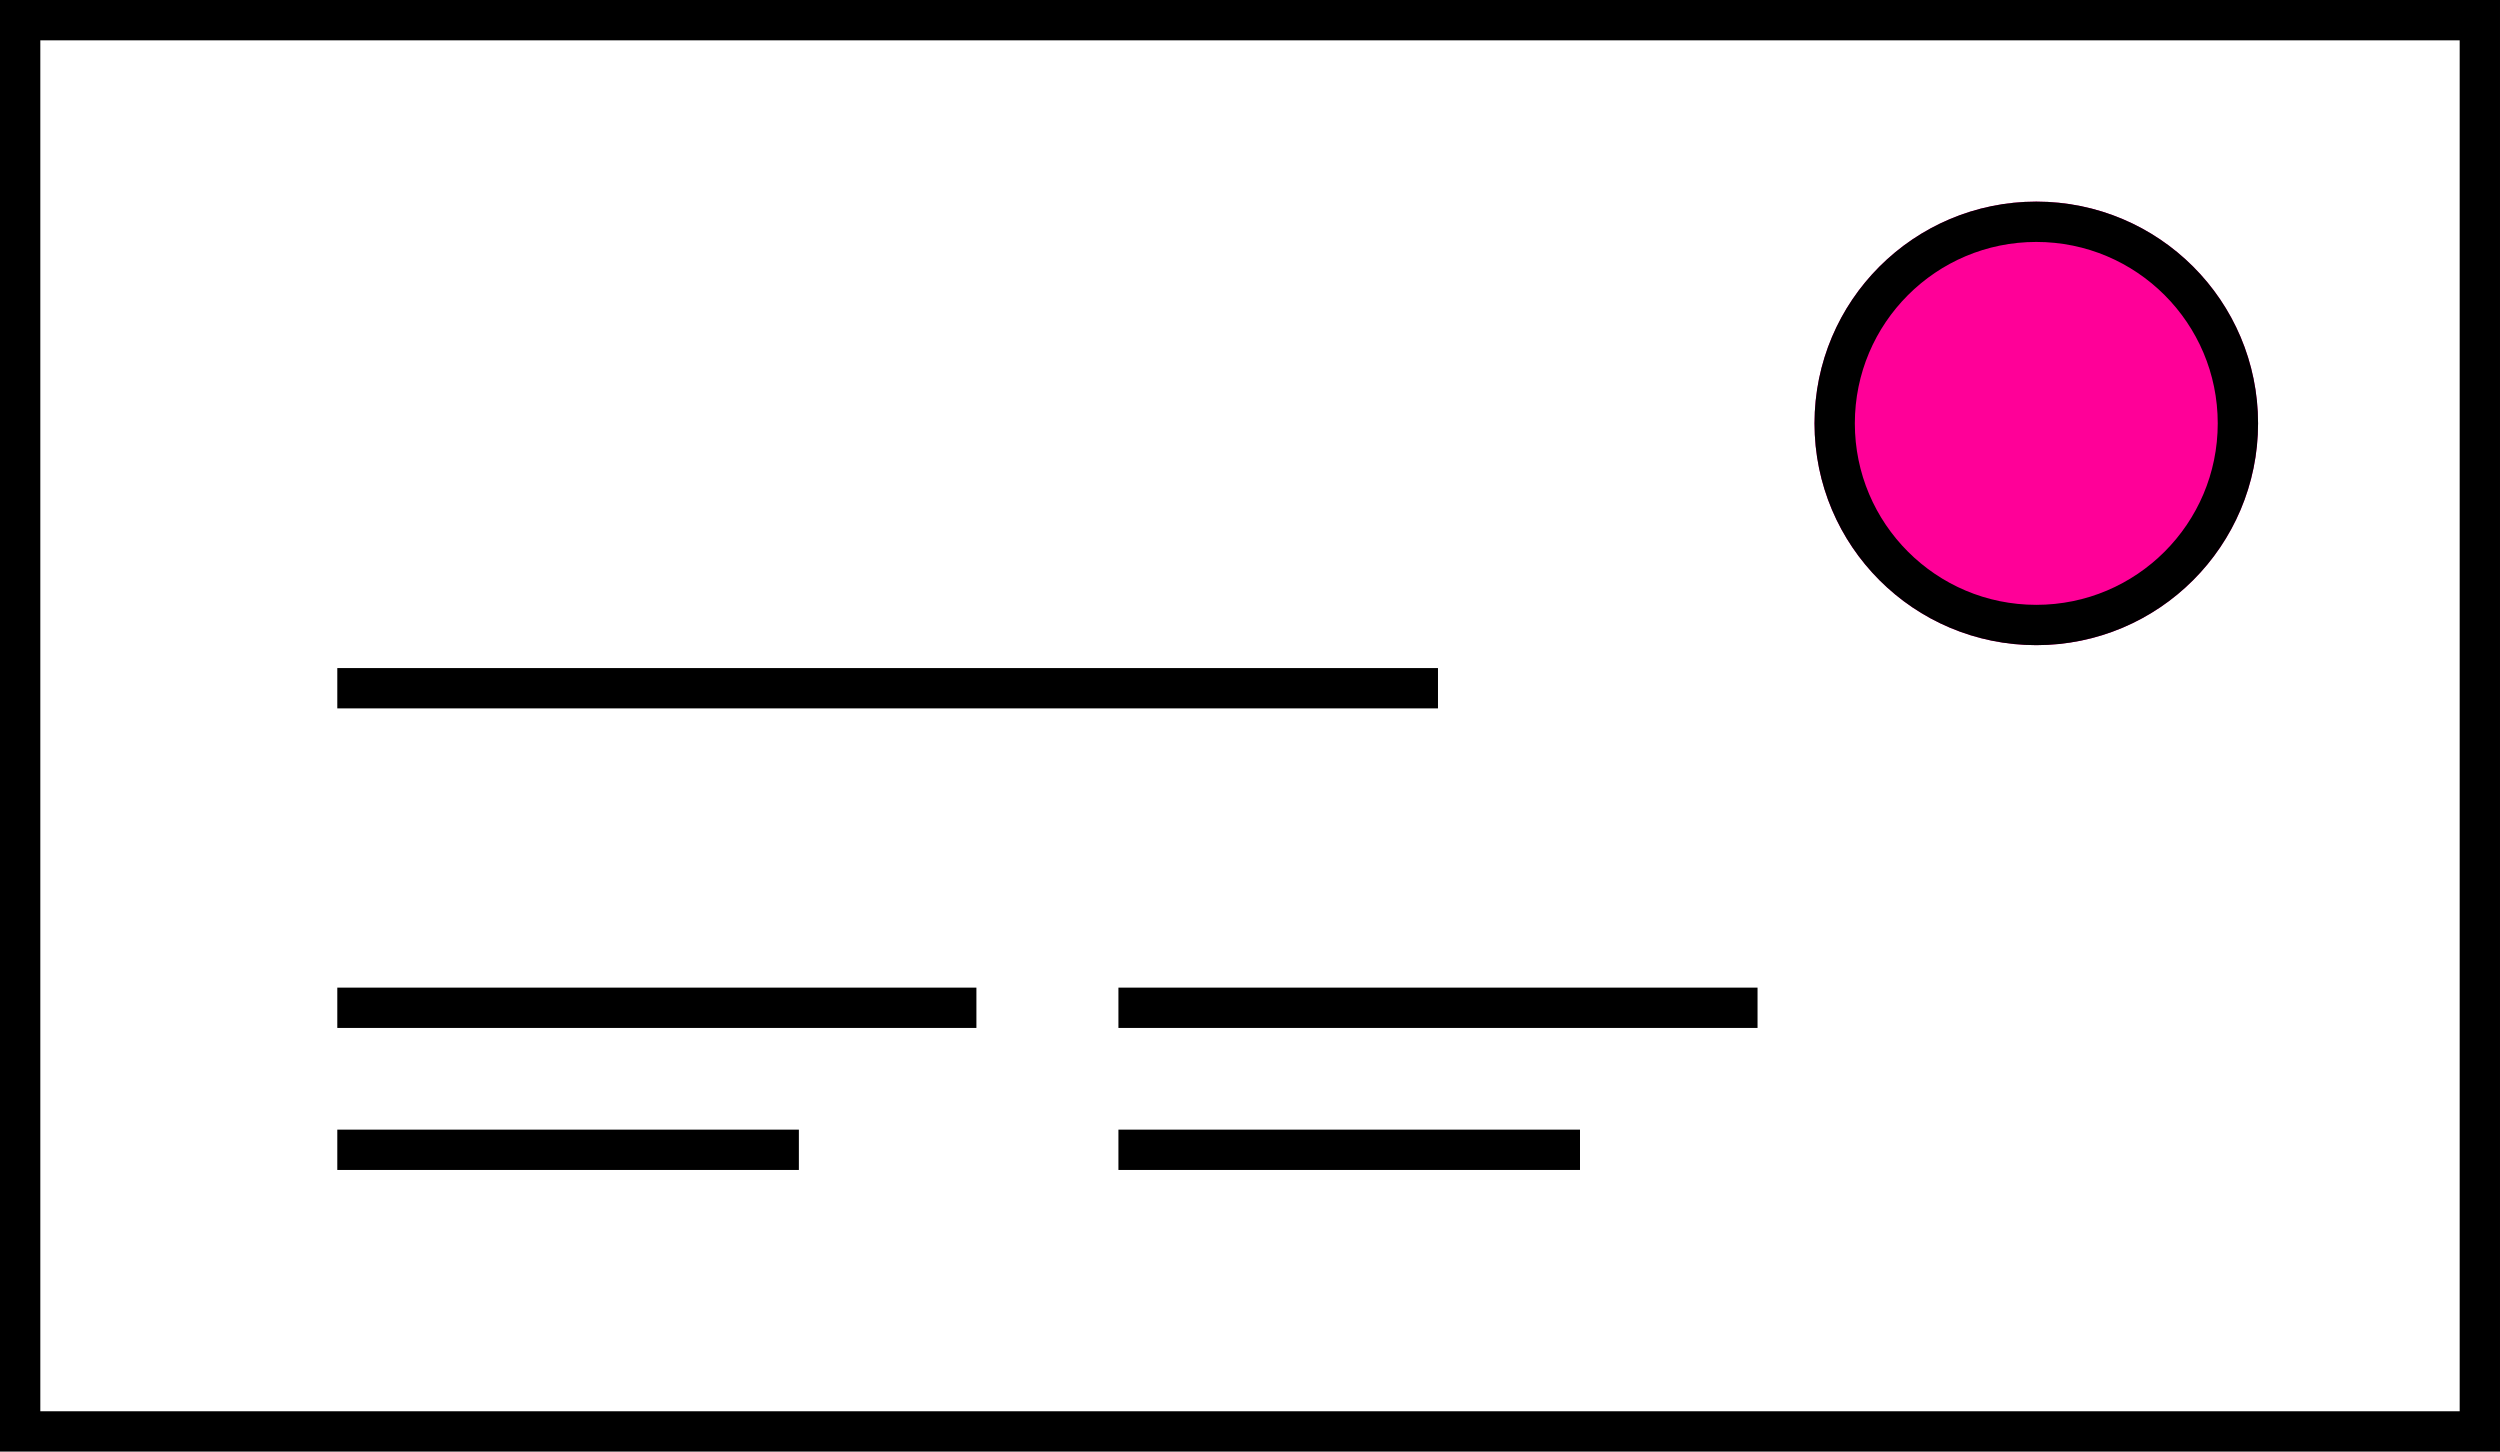
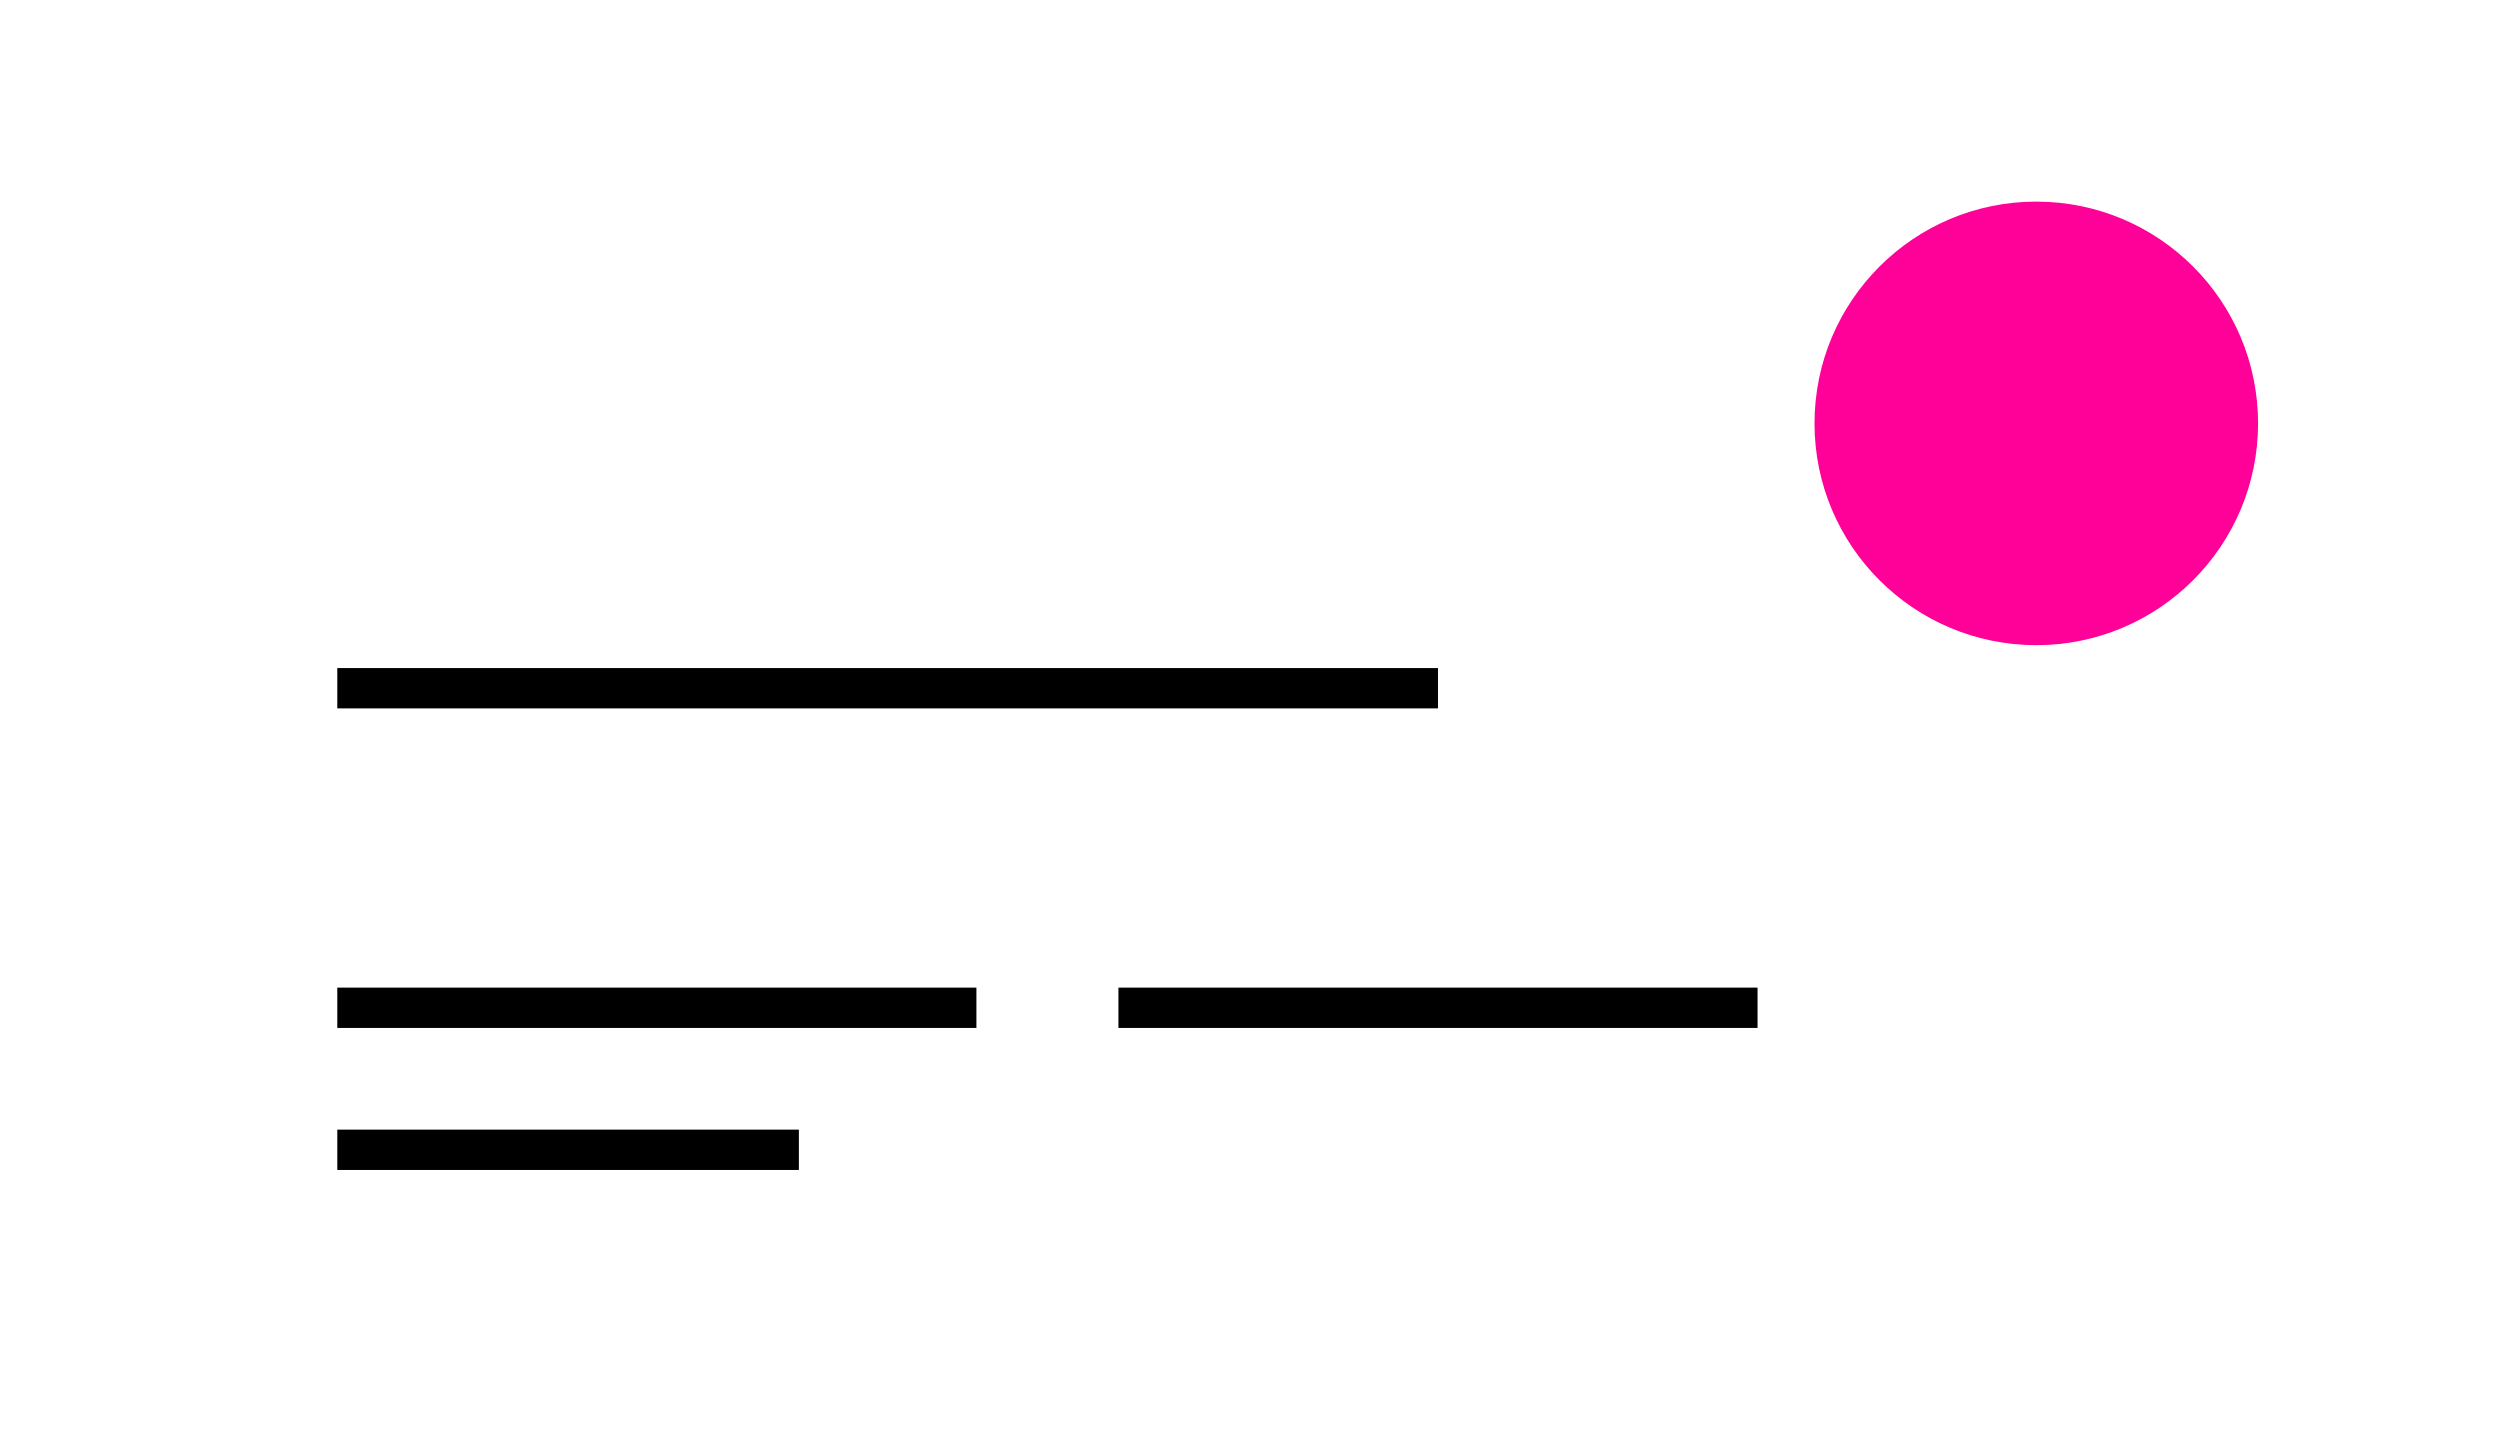
<svg xmlns="http://www.w3.org/2000/svg" width="62" height="36" viewBox="0 0 62 36">
  <g id="Group_112" data-name="Group 112" transform="translate(-1421 -922)">
    <g id="Rectangle_189" data-name="Rectangle 189" transform="translate(1421 922)" fill="#fff" stroke="#000" stroke-width="1">
      <rect width="62" height="36" stroke="none" />
-       <rect x="0.5" y="0.5" width="61" height="35" fill="none" />
    </g>
    <line id="Line_23" data-name="Line 23" x2="27.297" transform="translate(1429.365 939.068)" fill="none" stroke="#000" stroke-width="1" />
    <g id="Ellipse_43" data-name="Ellipse 43" transform="translate(1466 927)" fill="#ff0098" stroke="#000" stroke-width="1">
      <circle cx="5.5" cy="5.5" r="5.5" stroke="none" />
-       <circle cx="5.5" cy="5.5" r="5" fill="none" />
    </g>
    <line id="Line_24" data-name="Line 24" x2="15.85" transform="translate(1429.365 946.993)" fill="none" stroke="#000" stroke-width="1" />
    <line id="Line_25" data-name="Line 25" x2="11.447" transform="translate(1429.365 950.515)" fill="none" stroke="#000" stroke-width="1" />
    <line id="Line_26" data-name="Line 26" x2="15.85" transform="translate(1448.737 946.993)" fill="none" stroke="#000" stroke-width="1" />
-     <line id="Line_27" data-name="Line 27" x2="11.447" transform="translate(1448.737 950.515)" fill="none" stroke="#000" stroke-width="1" />
  </g>
</svg>